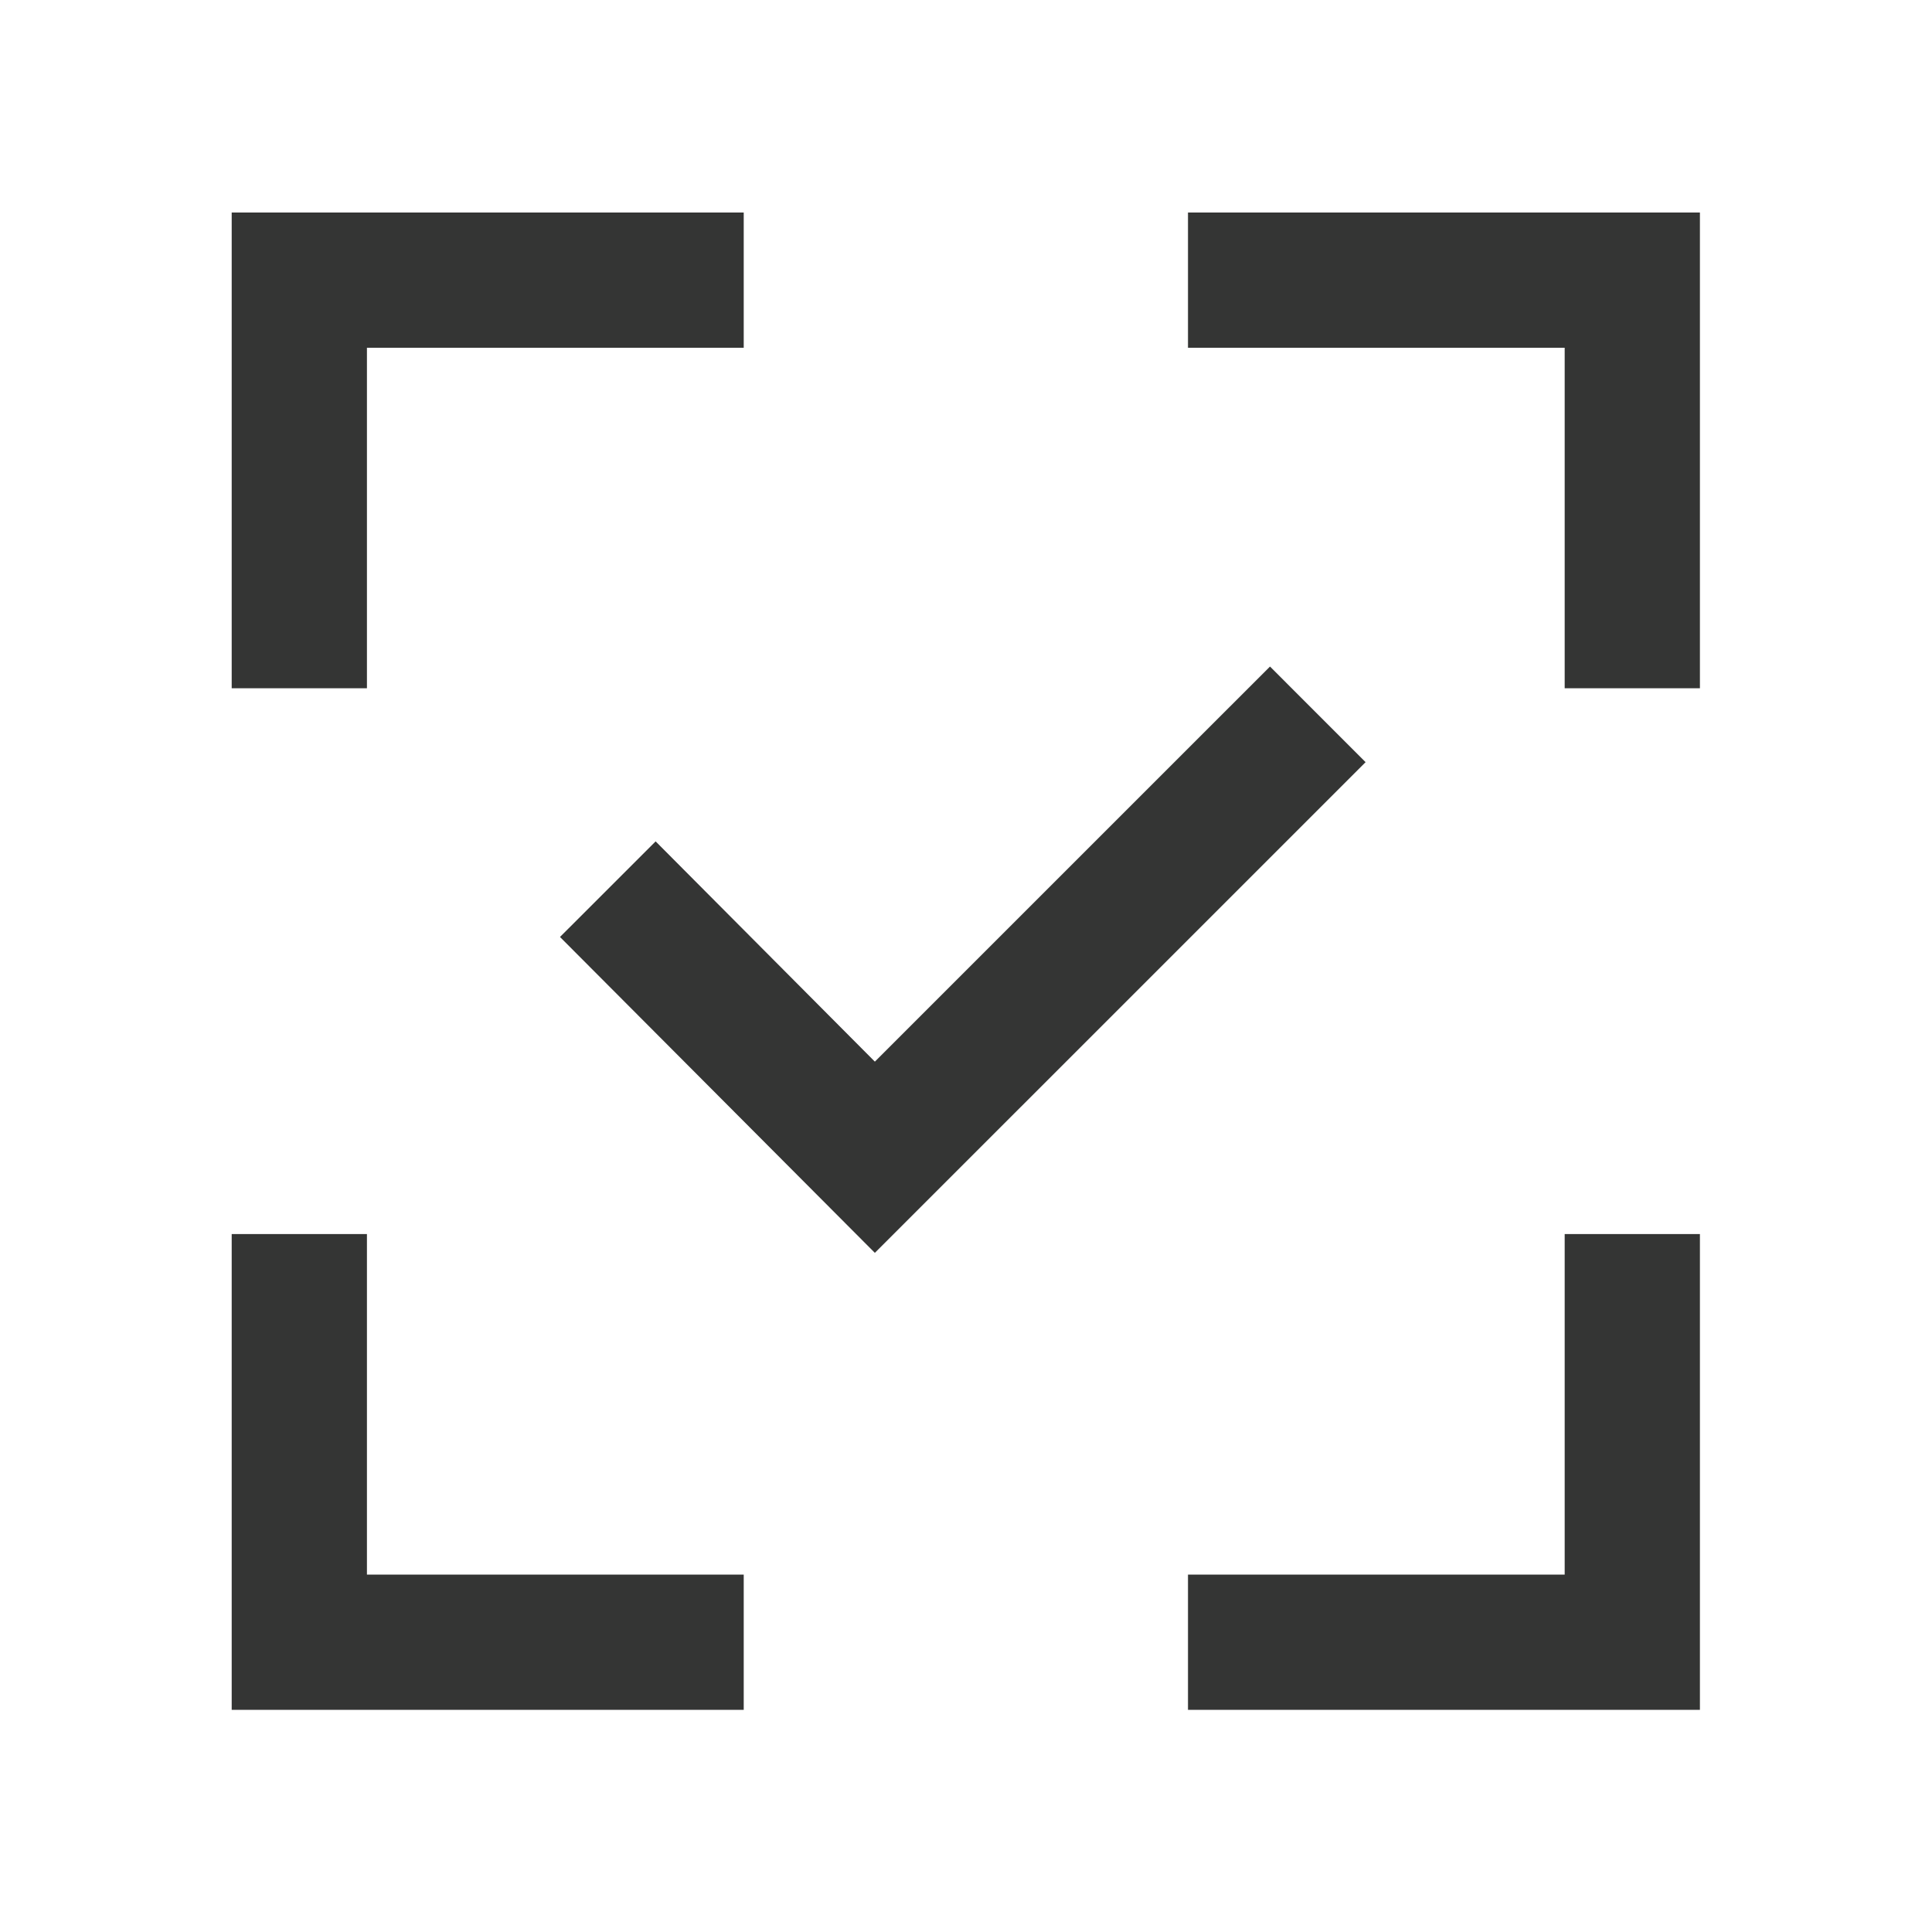
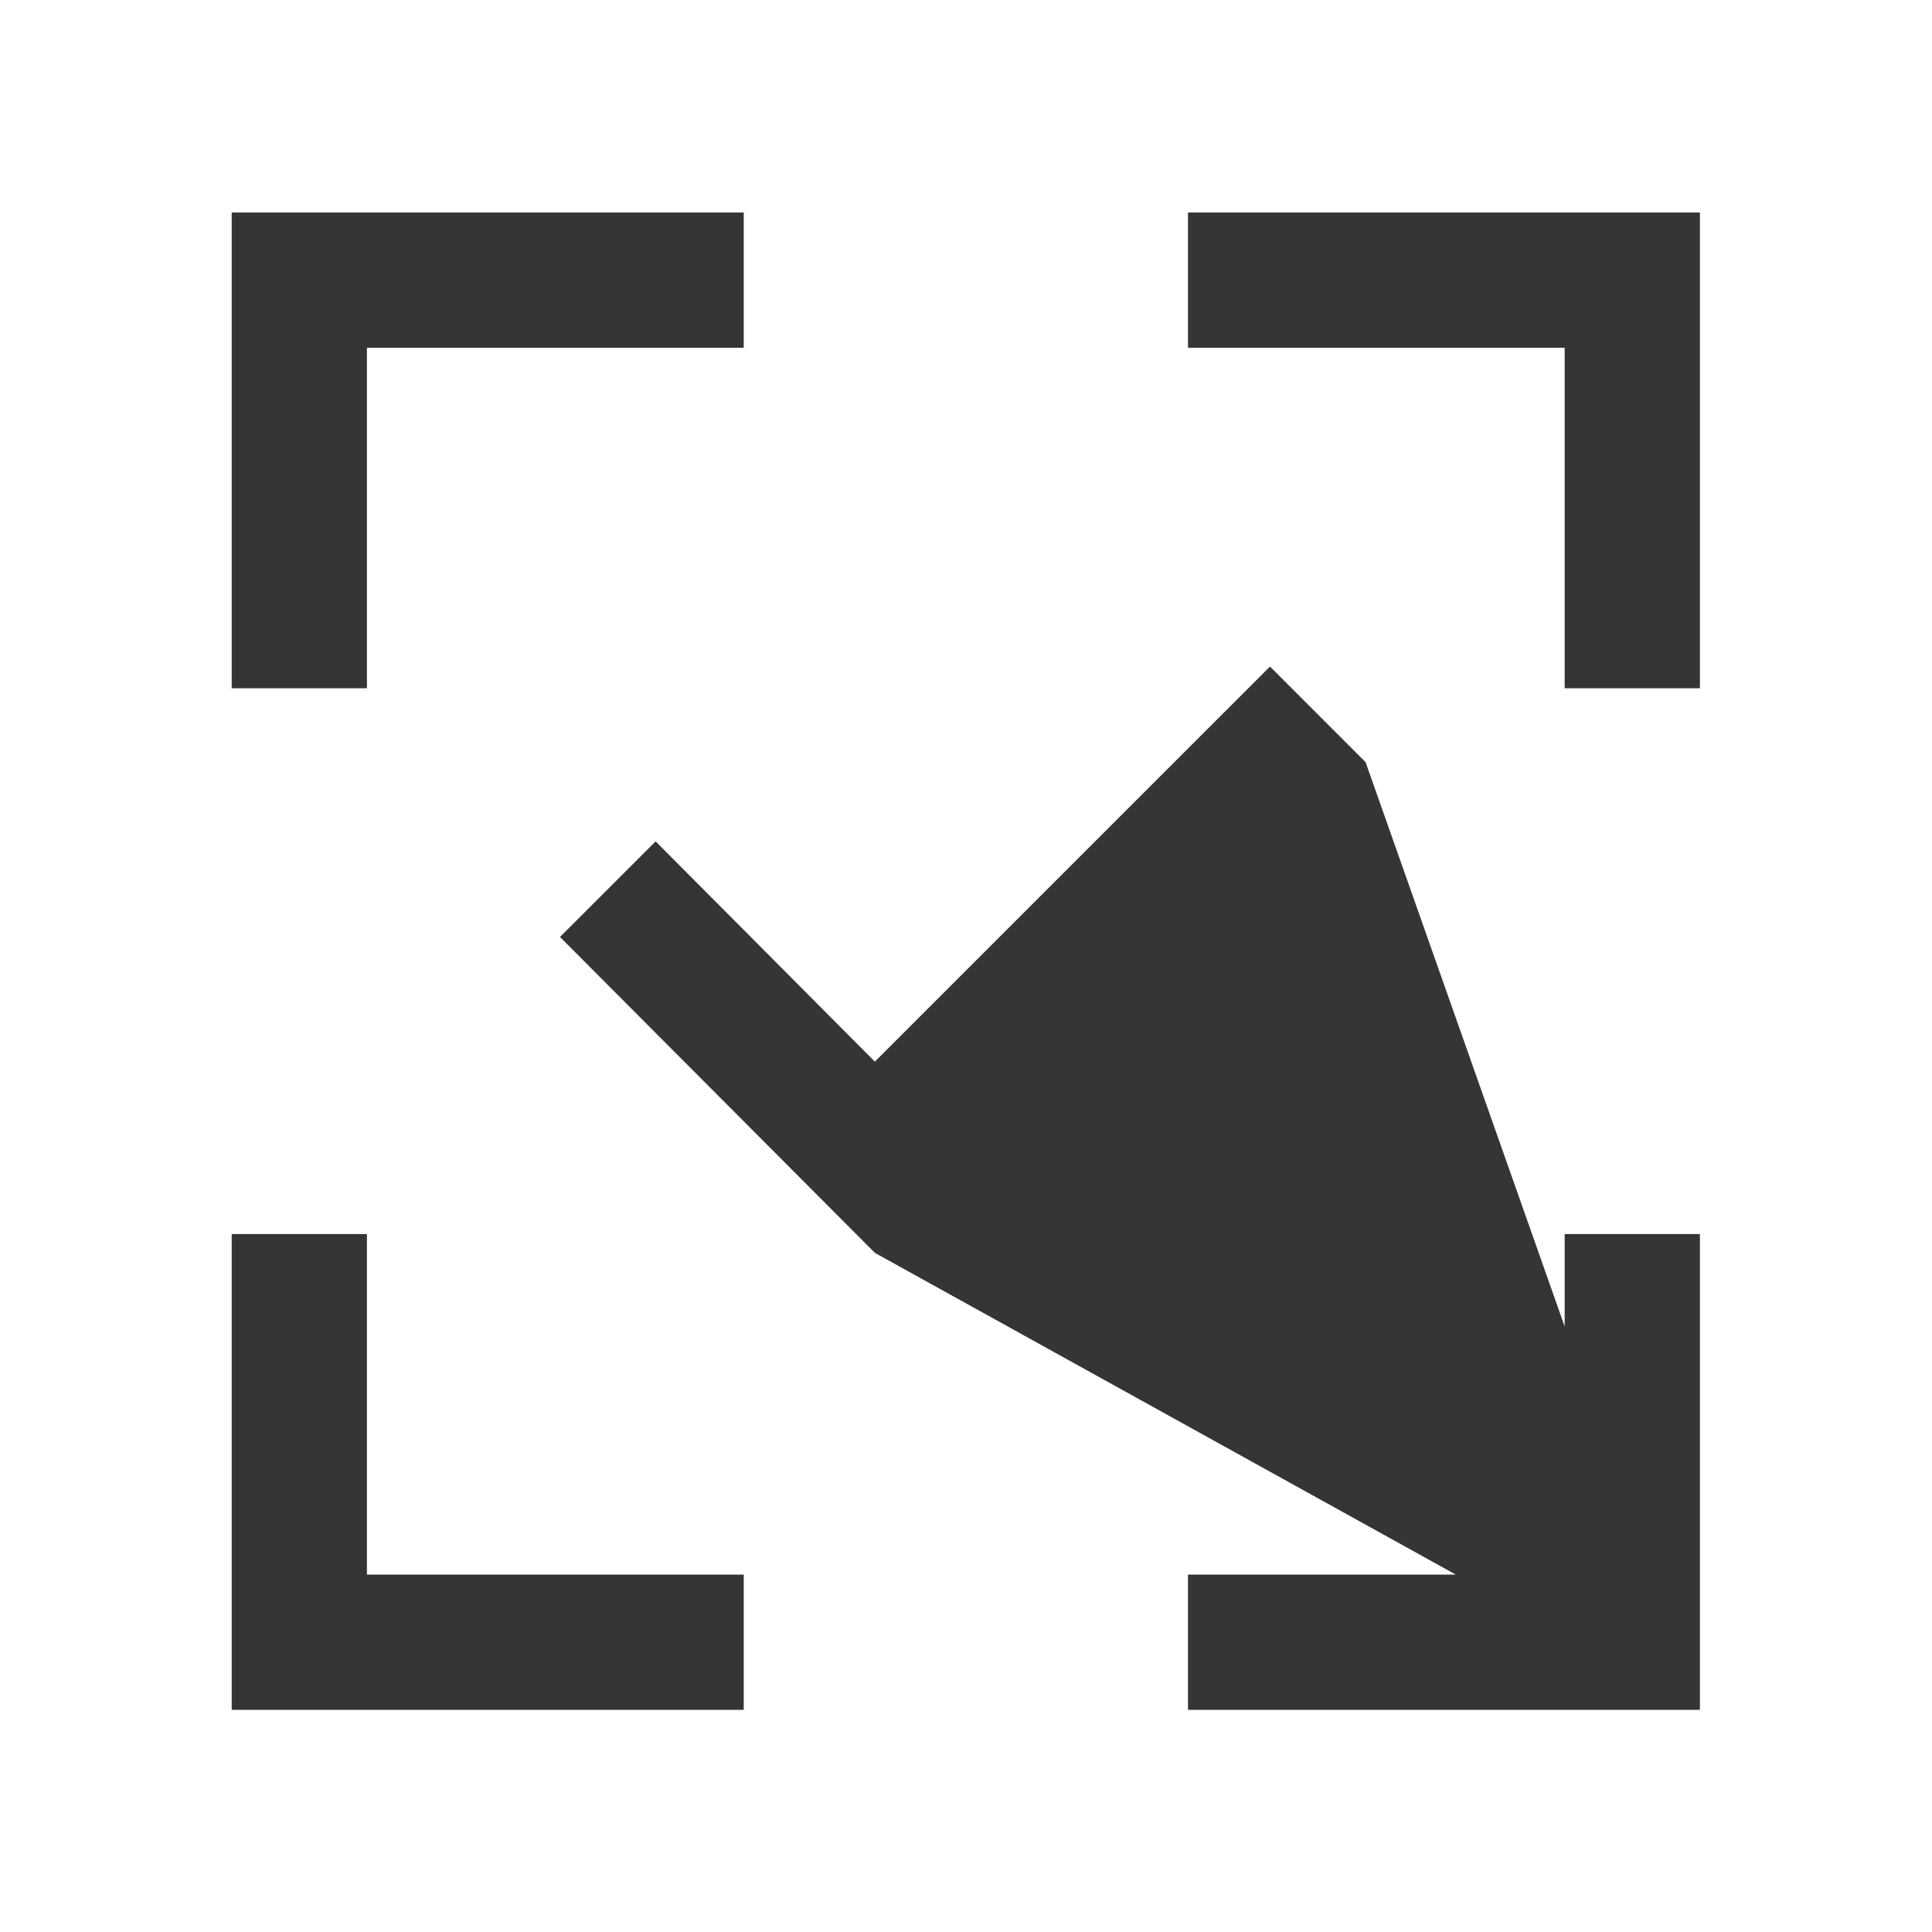
<svg xmlns="http://www.w3.org/2000/svg" width="40" height="40" viewBox="0 0 40 40" fill="none">
-   <path d="M7.597 32.6H15.398V35.4H4.797V25.55H7.597V32.6ZM35.195 35.4H24.596V32.6H32.395V25.55H35.195V35.4ZM28.273 15.78L18.113 25.939L11.594 19.399L13.574 17.42L18.113 21.98L26.294 13.8L28.273 15.78ZM15.398 7.2H7.597V14.25H4.797V4.4H15.398V7.2ZM35.195 14.25H32.395V7.2H24.596V4.4H35.195V14.25Z" fill="#343534" />
+   <path d="M7.597 32.6H15.398V35.4H4.797V25.55H7.597V32.6ZM35.195 35.4H24.596V32.6H32.395V25.55H35.195V35.4ZL18.113 25.939L11.594 19.399L13.574 17.42L18.113 21.98L26.294 13.8L28.273 15.78ZM15.398 7.2H7.597V14.25H4.797V4.4H15.398V7.2ZM35.195 14.25H32.395V7.2H24.596V4.4H35.195V14.25Z" fill="#343534" />
</svg>